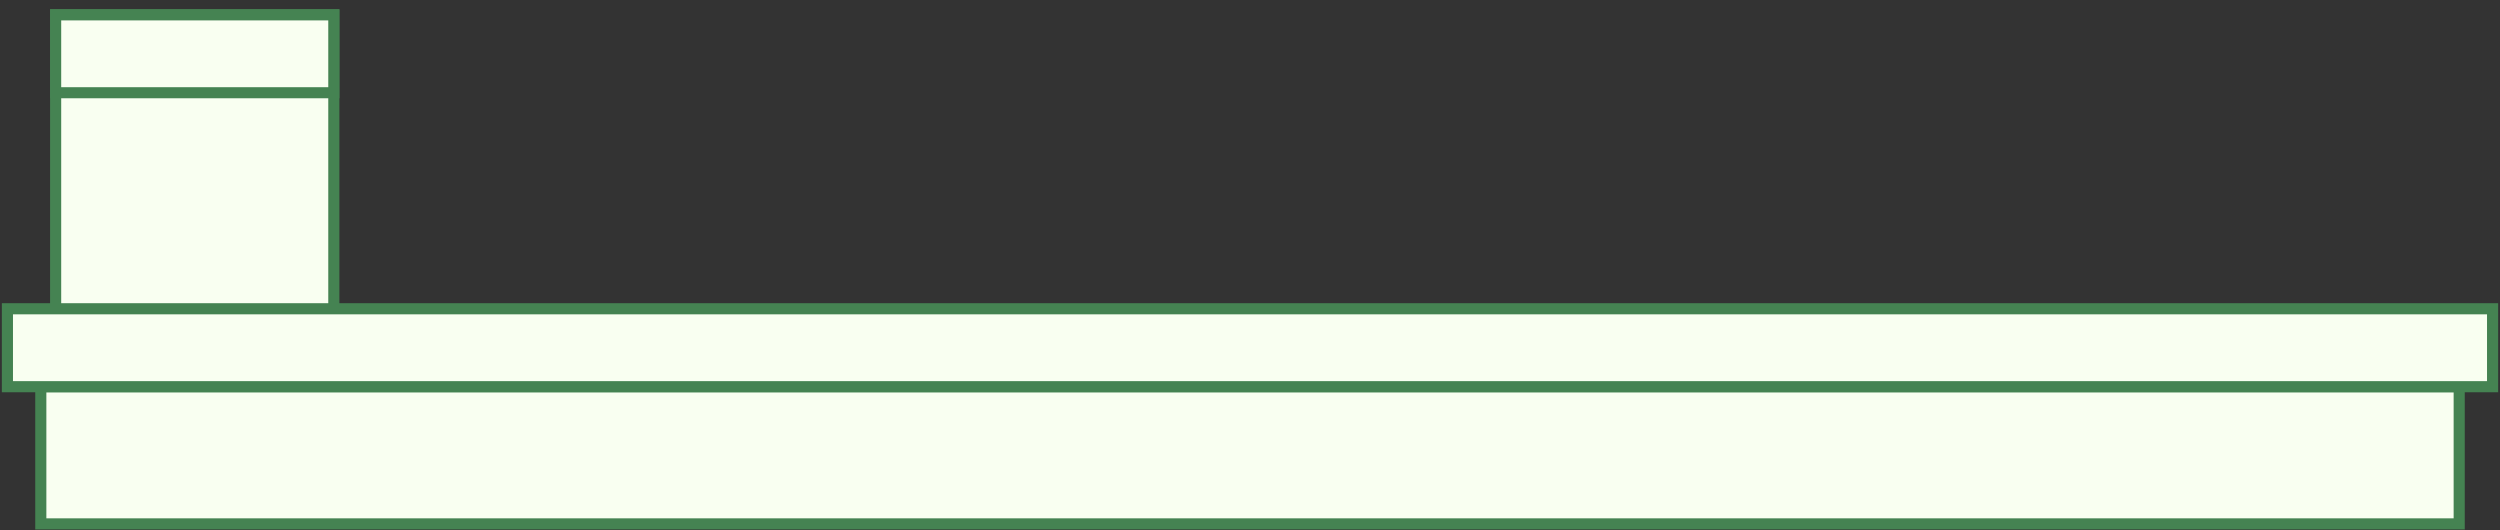
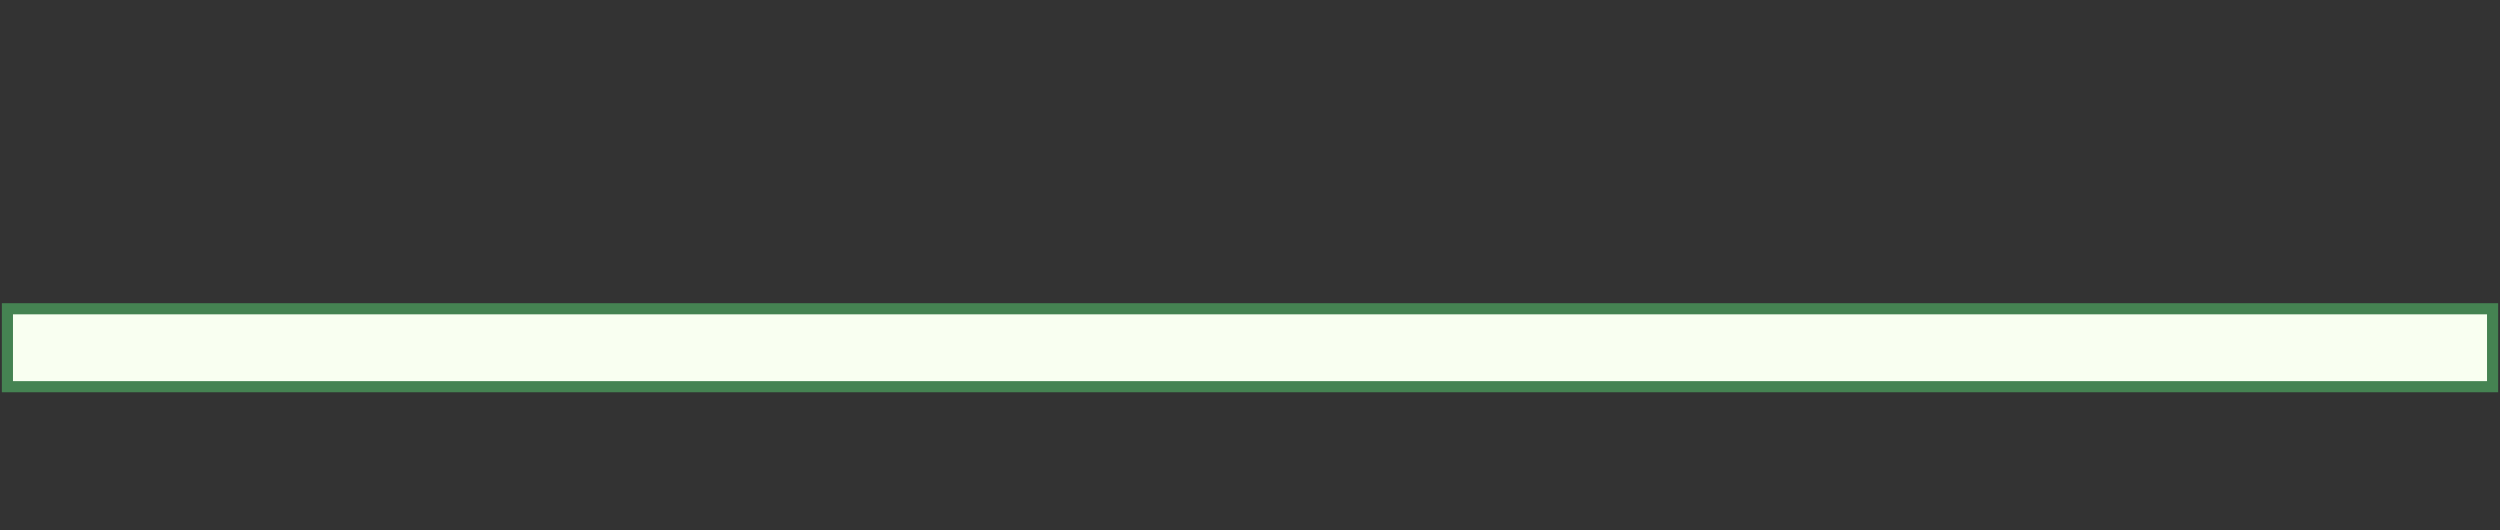
<svg xmlns="http://www.w3.org/2000/svg" fill="none" height="100%" overflow="visible" preserveAspectRatio="none" style="display: block;" viewBox="0 0 674 143" width="100%">
  <rect x="0" y="0" width="674" height="143" fill="#333333" stroke="none" />
  <g id="rooftop">
-     <path d="M90 4H15V137H90V4Z" fill="#F9FFF1" id="Vector" stroke="#458352" stroke-linecap="round" stroke-width="3" />
-     <path d="M90 4H15V25H90V4Z" fill="#F9FFF1" id="Vector_2" stroke="#458352" stroke-linecap="round" stroke-width="3" />
-     <path d="M663 104.25H11V141.25H663V104.25Z" fill="#F9FFF1" id="Vector_3" stroke="#458352" stroke-linecap="round" stroke-width="3" />
    <path d="M672 83.25H2V104.25H672V83.25Z" fill="#F9FFF1" id="Vector_4" stroke="#458352" stroke-linecap="round" stroke-width="3" />
  </g>
</svg>